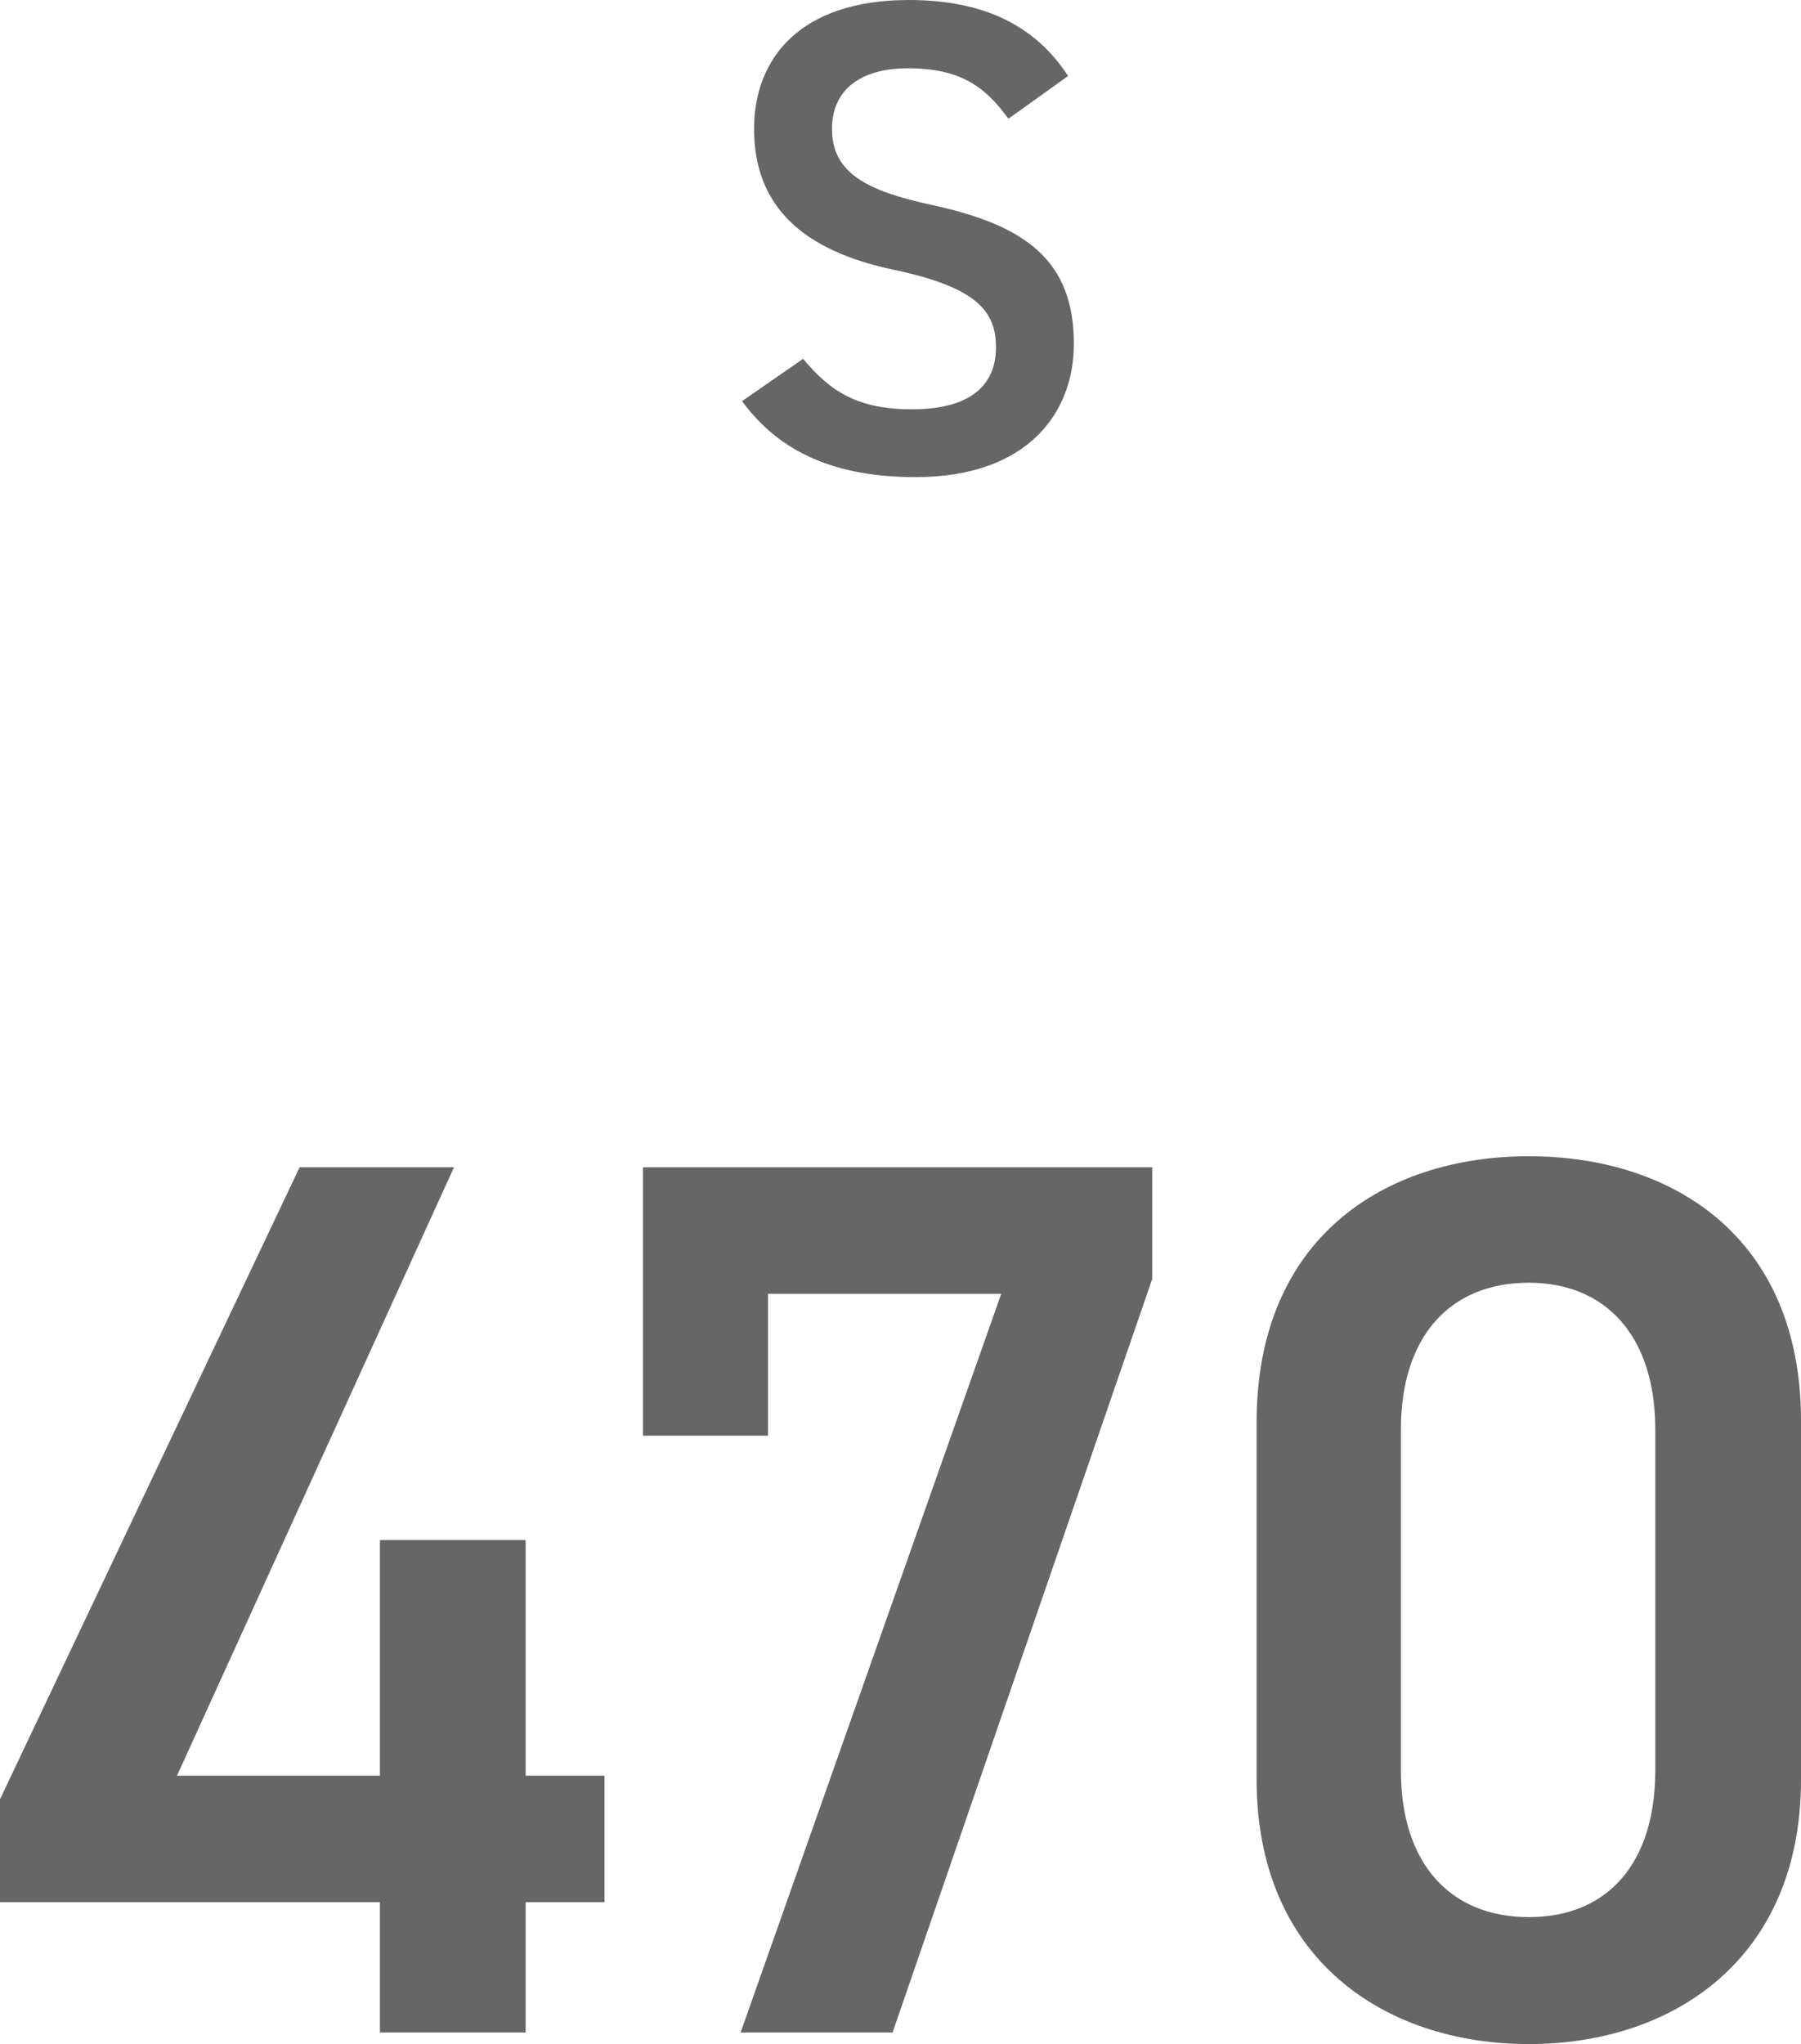
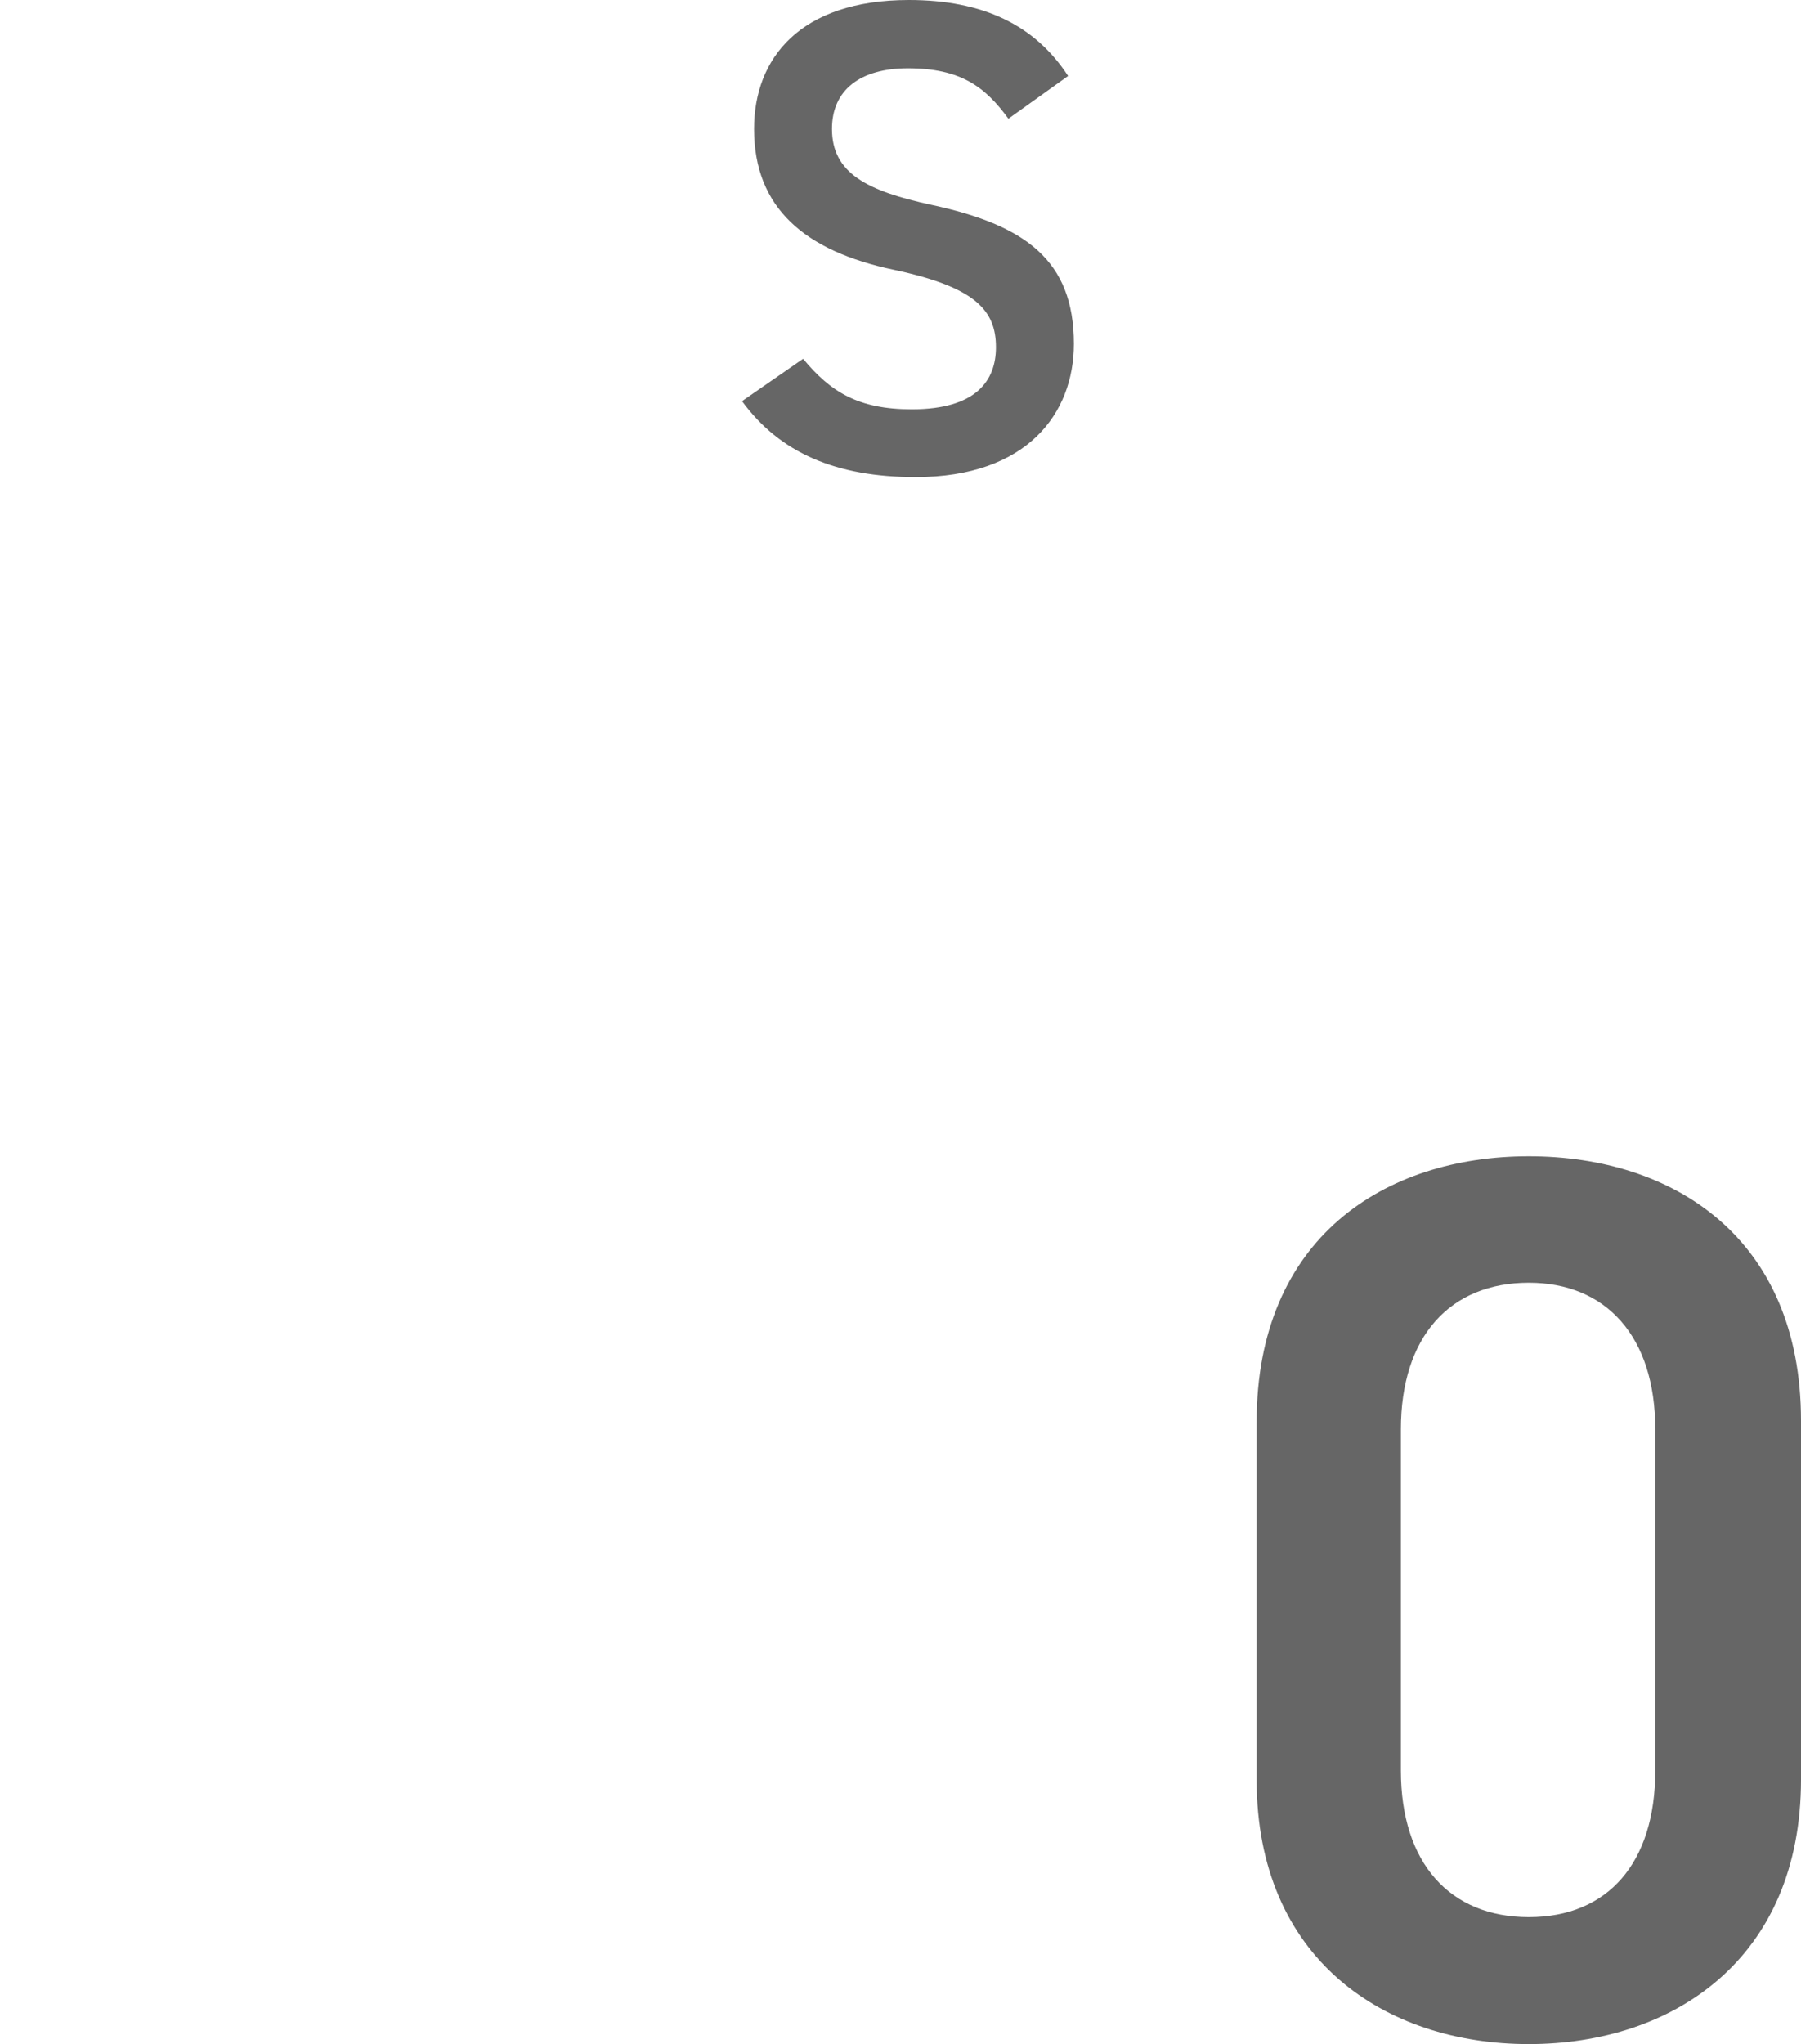
<svg xmlns="http://www.w3.org/2000/svg" id="_レイヤー_2" data-name="レイヤー 2" viewBox="0 0 37.45 42.5">
  <defs>
    <style>
      .cls-1 {
        fill: #666;
      }
    </style>
  </defs>
  <g id="_対象ドリンク" data-name="対象ドリンク">
    <path class="cls-1" d="m20.97,2.47c-.48-.66-.99-1.05-2.09-1.05-.99,0-1.58.45-1.58,1.26,0,.92.73,1.29,2.07,1.58,1.95.42,2.96,1.15,2.96,2.89,0,1.44-.97,2.77-3.29,2.77-1.65,0-2.82-.5-3.61-1.58l1.27-.88c.57.69,1.15,1.05,2.26,1.05,1.33,0,1.75-.59,1.75-1.29,0-.77-.43-1.25-2.12-1.61-1.86-.39-2.91-1.29-2.91-2.93,0-1.46.95-2.68,3.22-2.68,1.54,0,2.62.52,3.31,1.58l-1.23.88Z" />
    <g>
-       <path class="cls-1" d="m9.44,24.27l-5.76,12.65h4.22v-4.9h3.03v4.9h1.64v2.63h-1.64v2.71h-3.03v-2.71H0v-2.14l6.23-13.14h3.21Z" />
-       <path class="cls-1" d="m13.37,29.85v-5.58h10.59v2.32l-5.4,15.67h-3.16l5.42-15.36h-4.85v2.95h-2.61Z" />
      <path class="cls-1" d="m31.79,42.5c-3,0-5.66-1.77-5.66-5.5v-7.43c0-3.83,2.66-5.53,5.66-5.53s5.66,1.69,5.66,5.5v7.46c0,3.73-2.66,5.5-5.66,5.5Zm0-15.83c-1.64,0-2.66,1.12-2.66,3.05v7.09c0,1.93,1.02,3.05,2.66,3.05s2.63-1.12,2.63-3.05v-7.09c0-1.93-1.02-3.05-2.63-3.05Z" />
    </g>
  </g>
</svg>